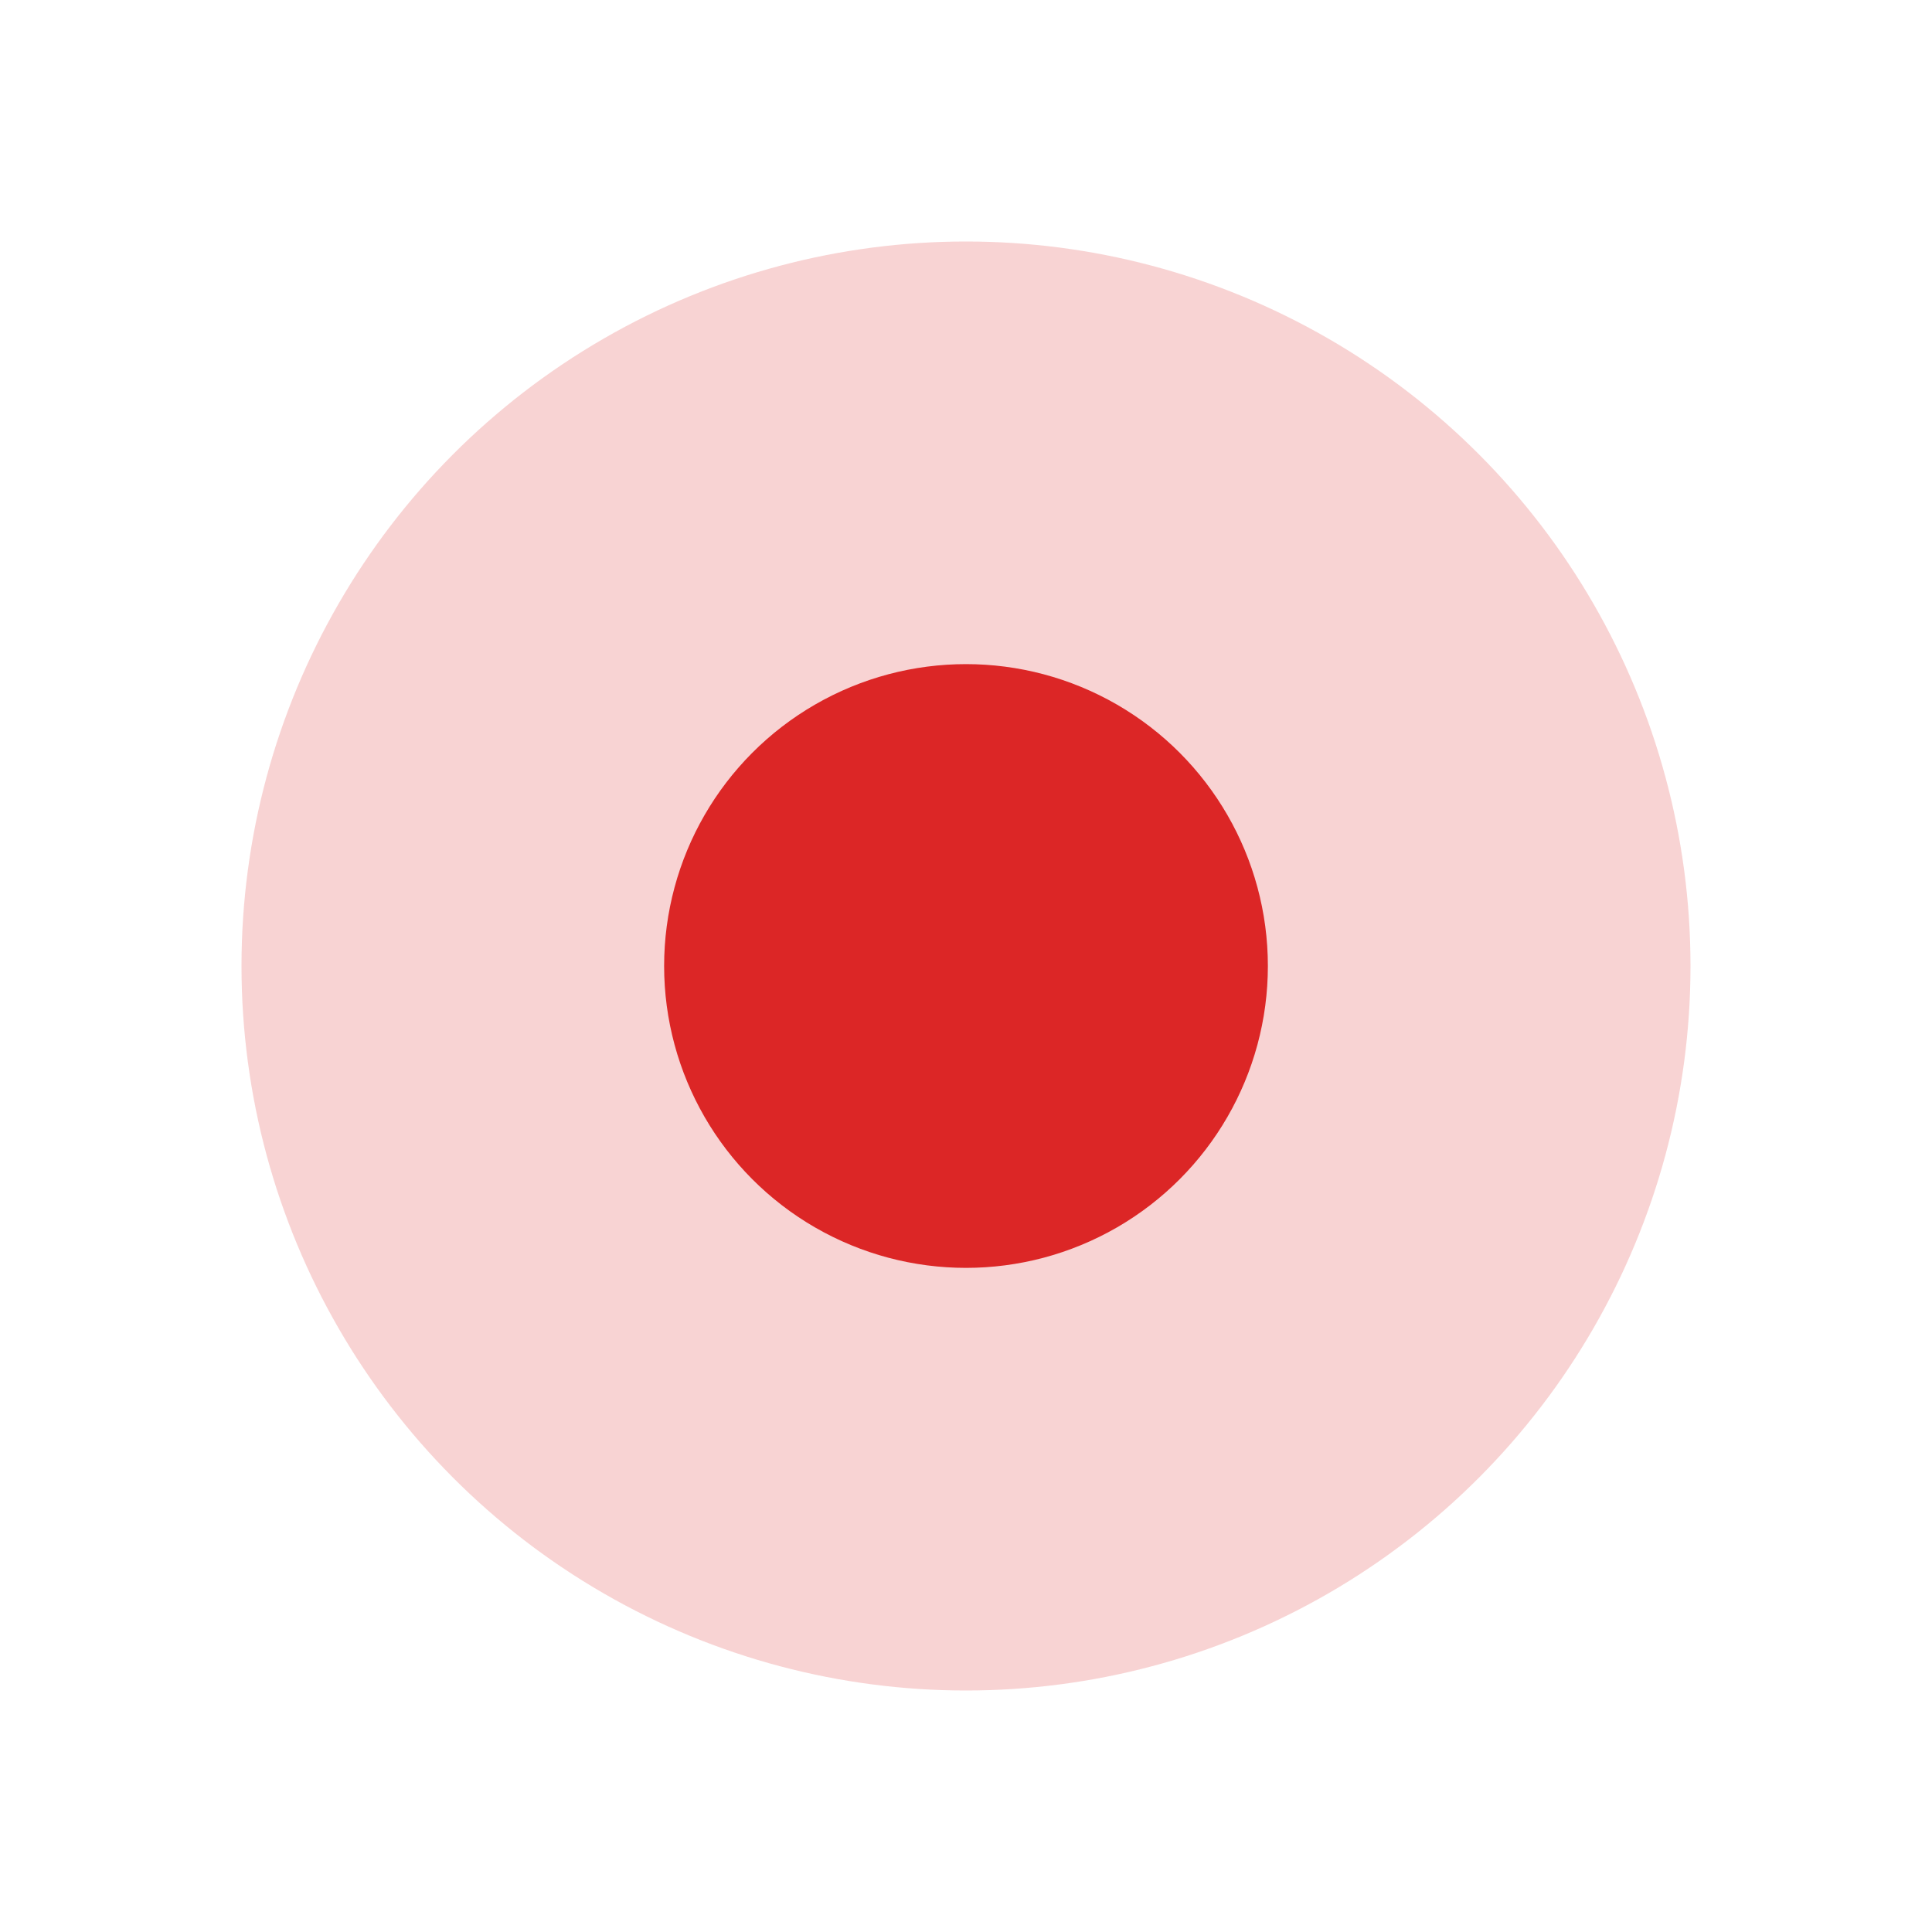
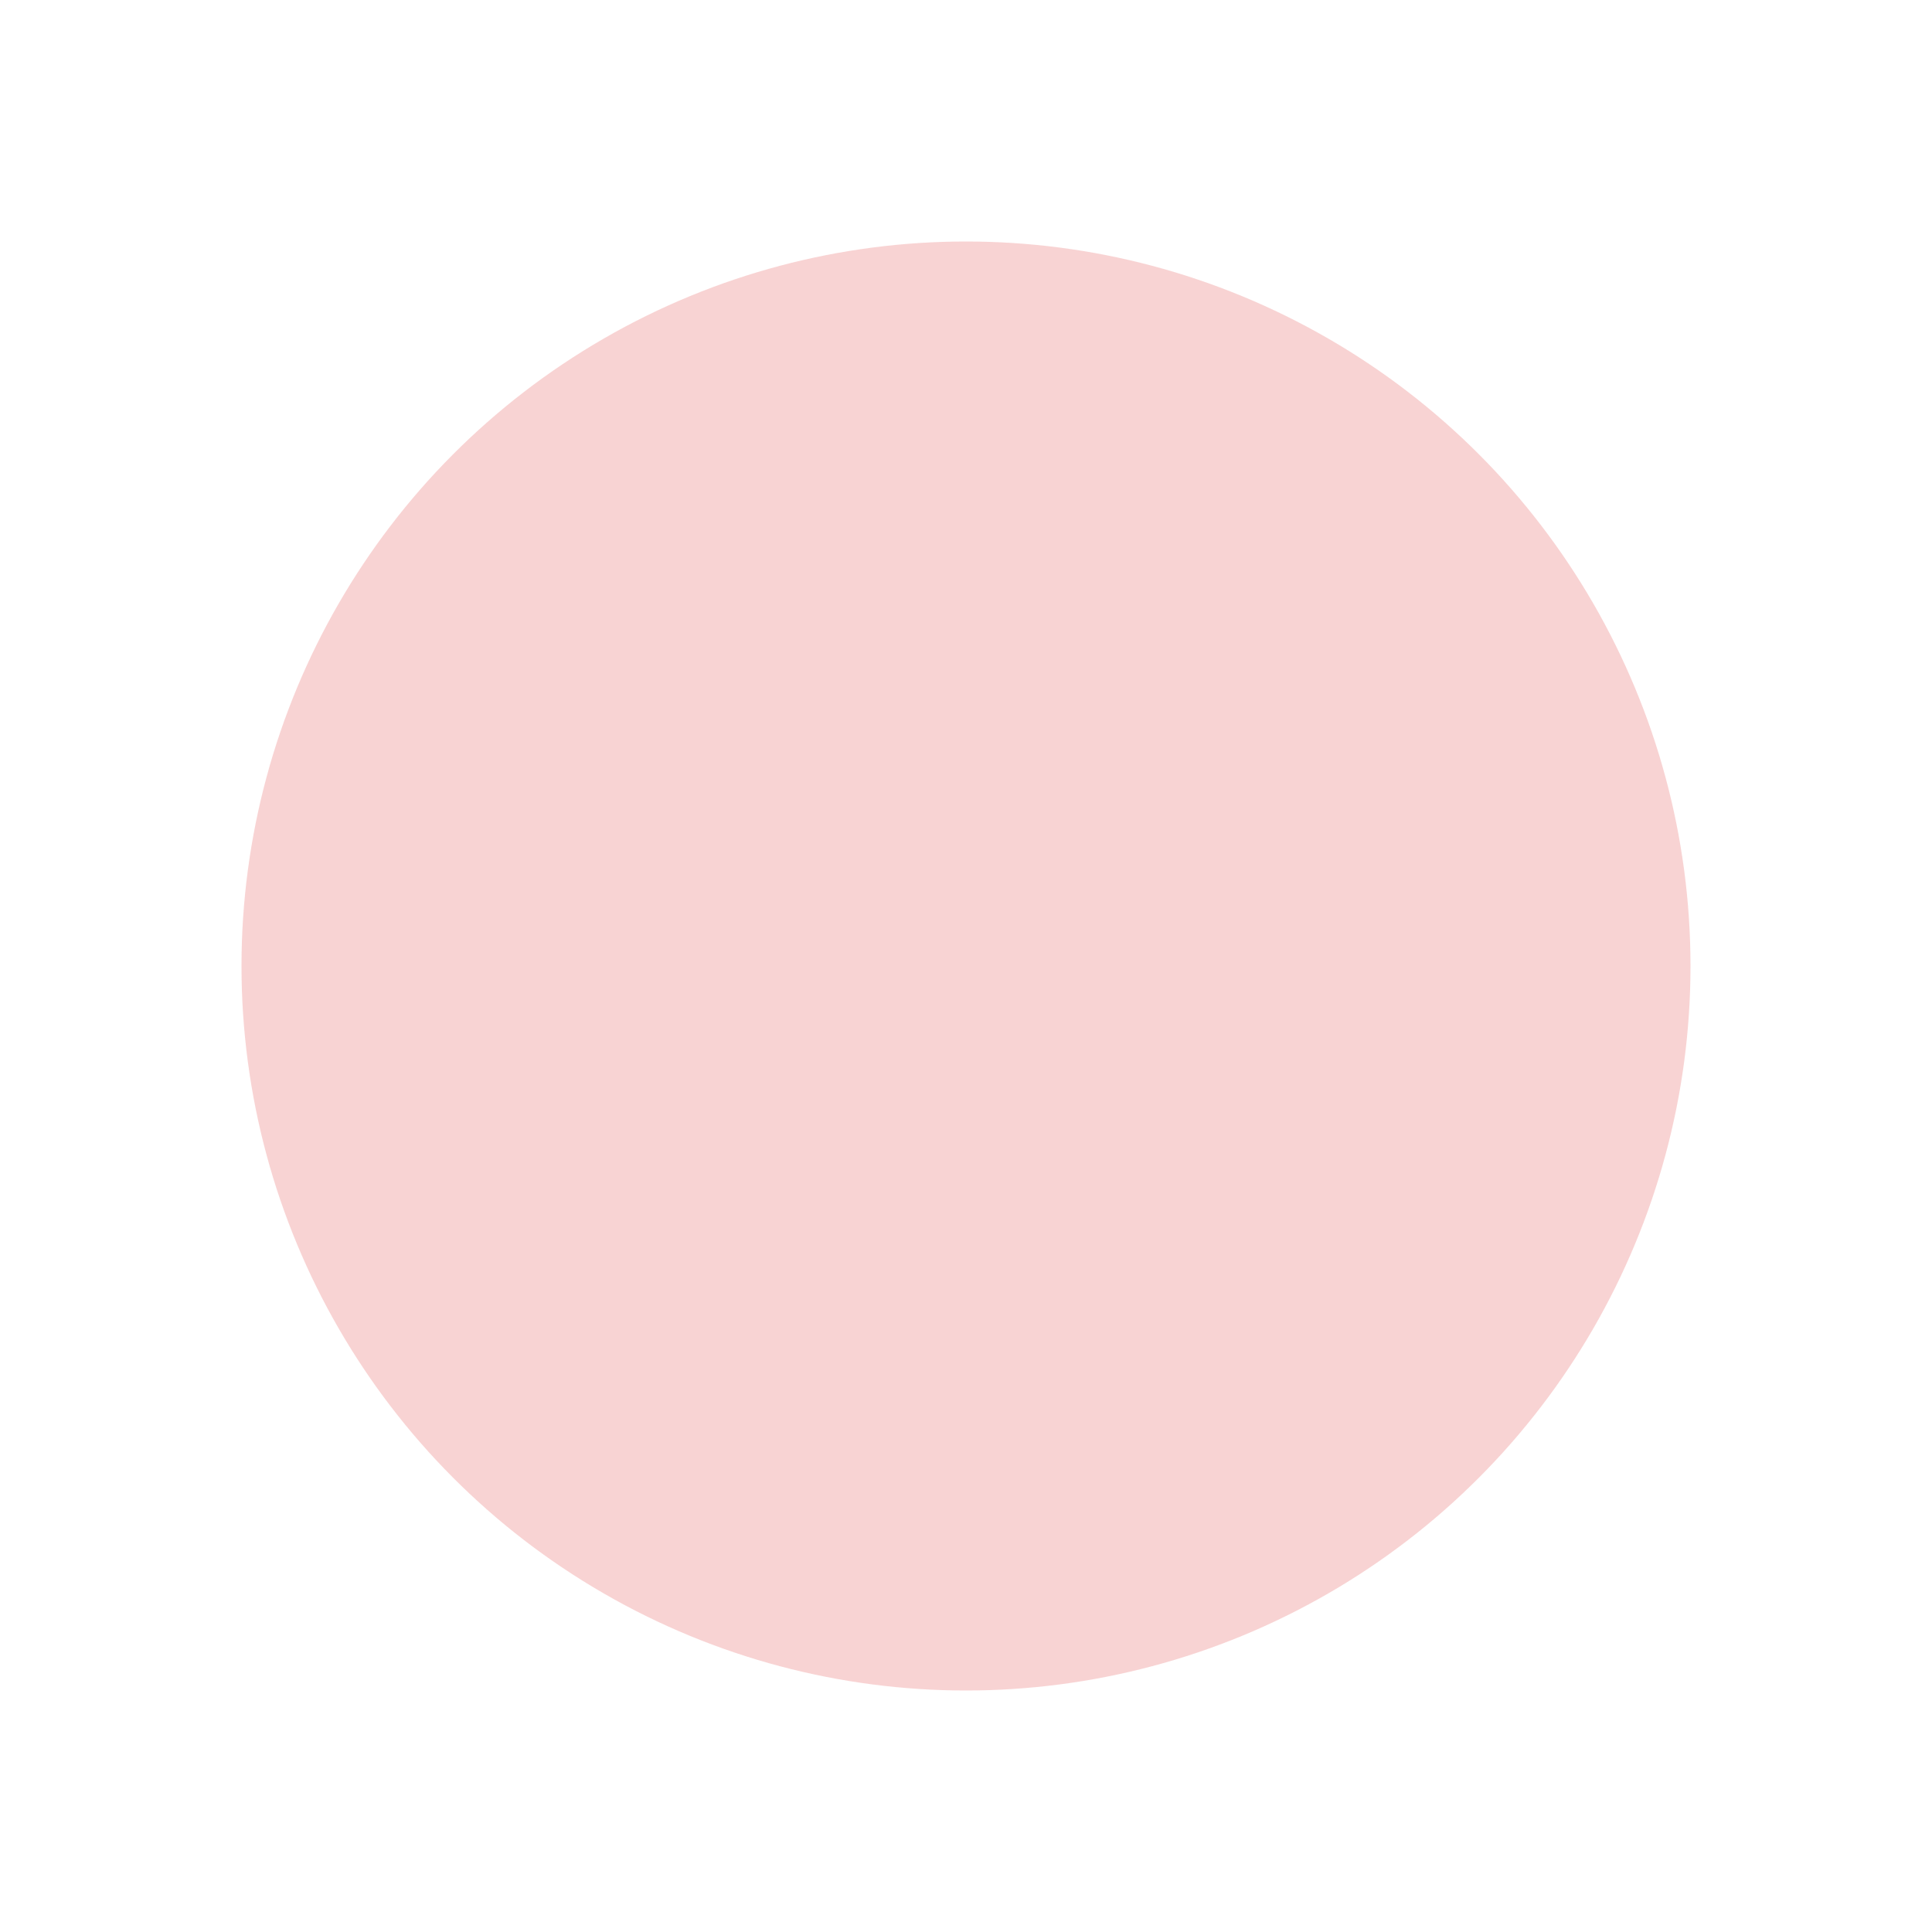
<svg xmlns="http://www.w3.org/2000/svg" viewBox="0 0 32 32" width="32" height="32">
  <circle cx="16" cy="16" r="12" fill="#DC2626" fill-opacity="0.2" />
-   <circle cx="16" cy="16" r="5" fill="#DC2626" />
</svg>